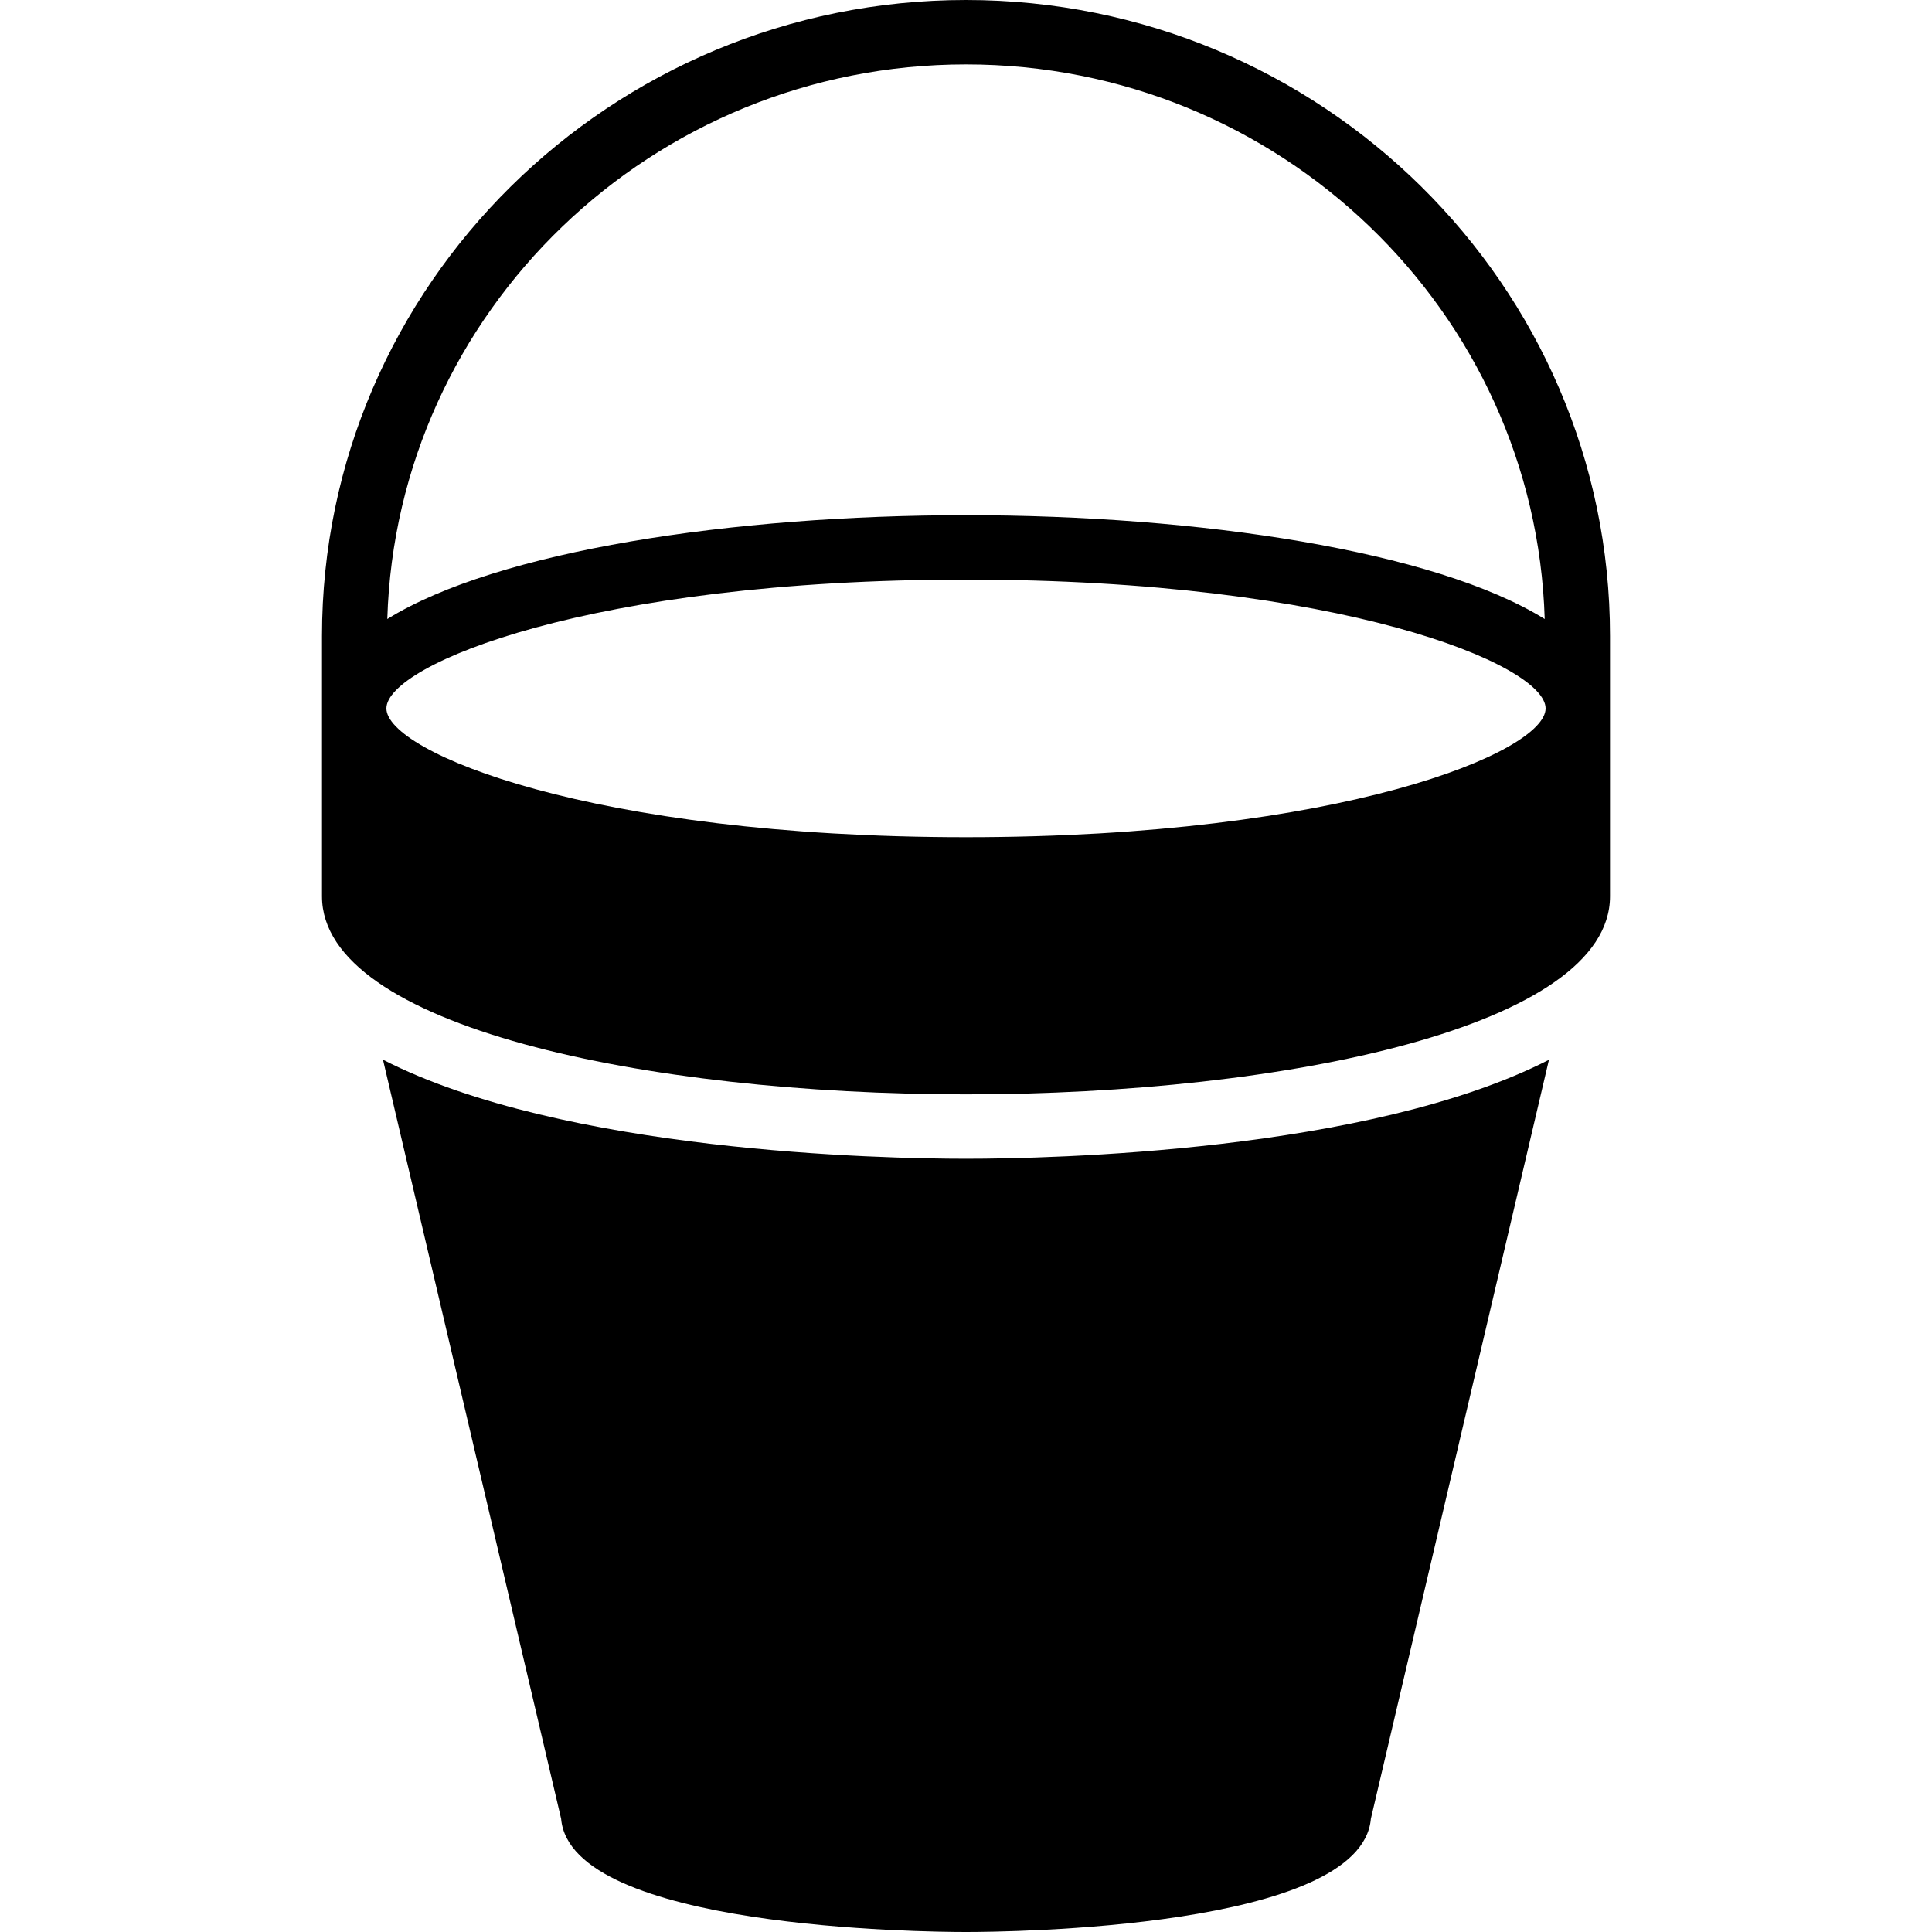
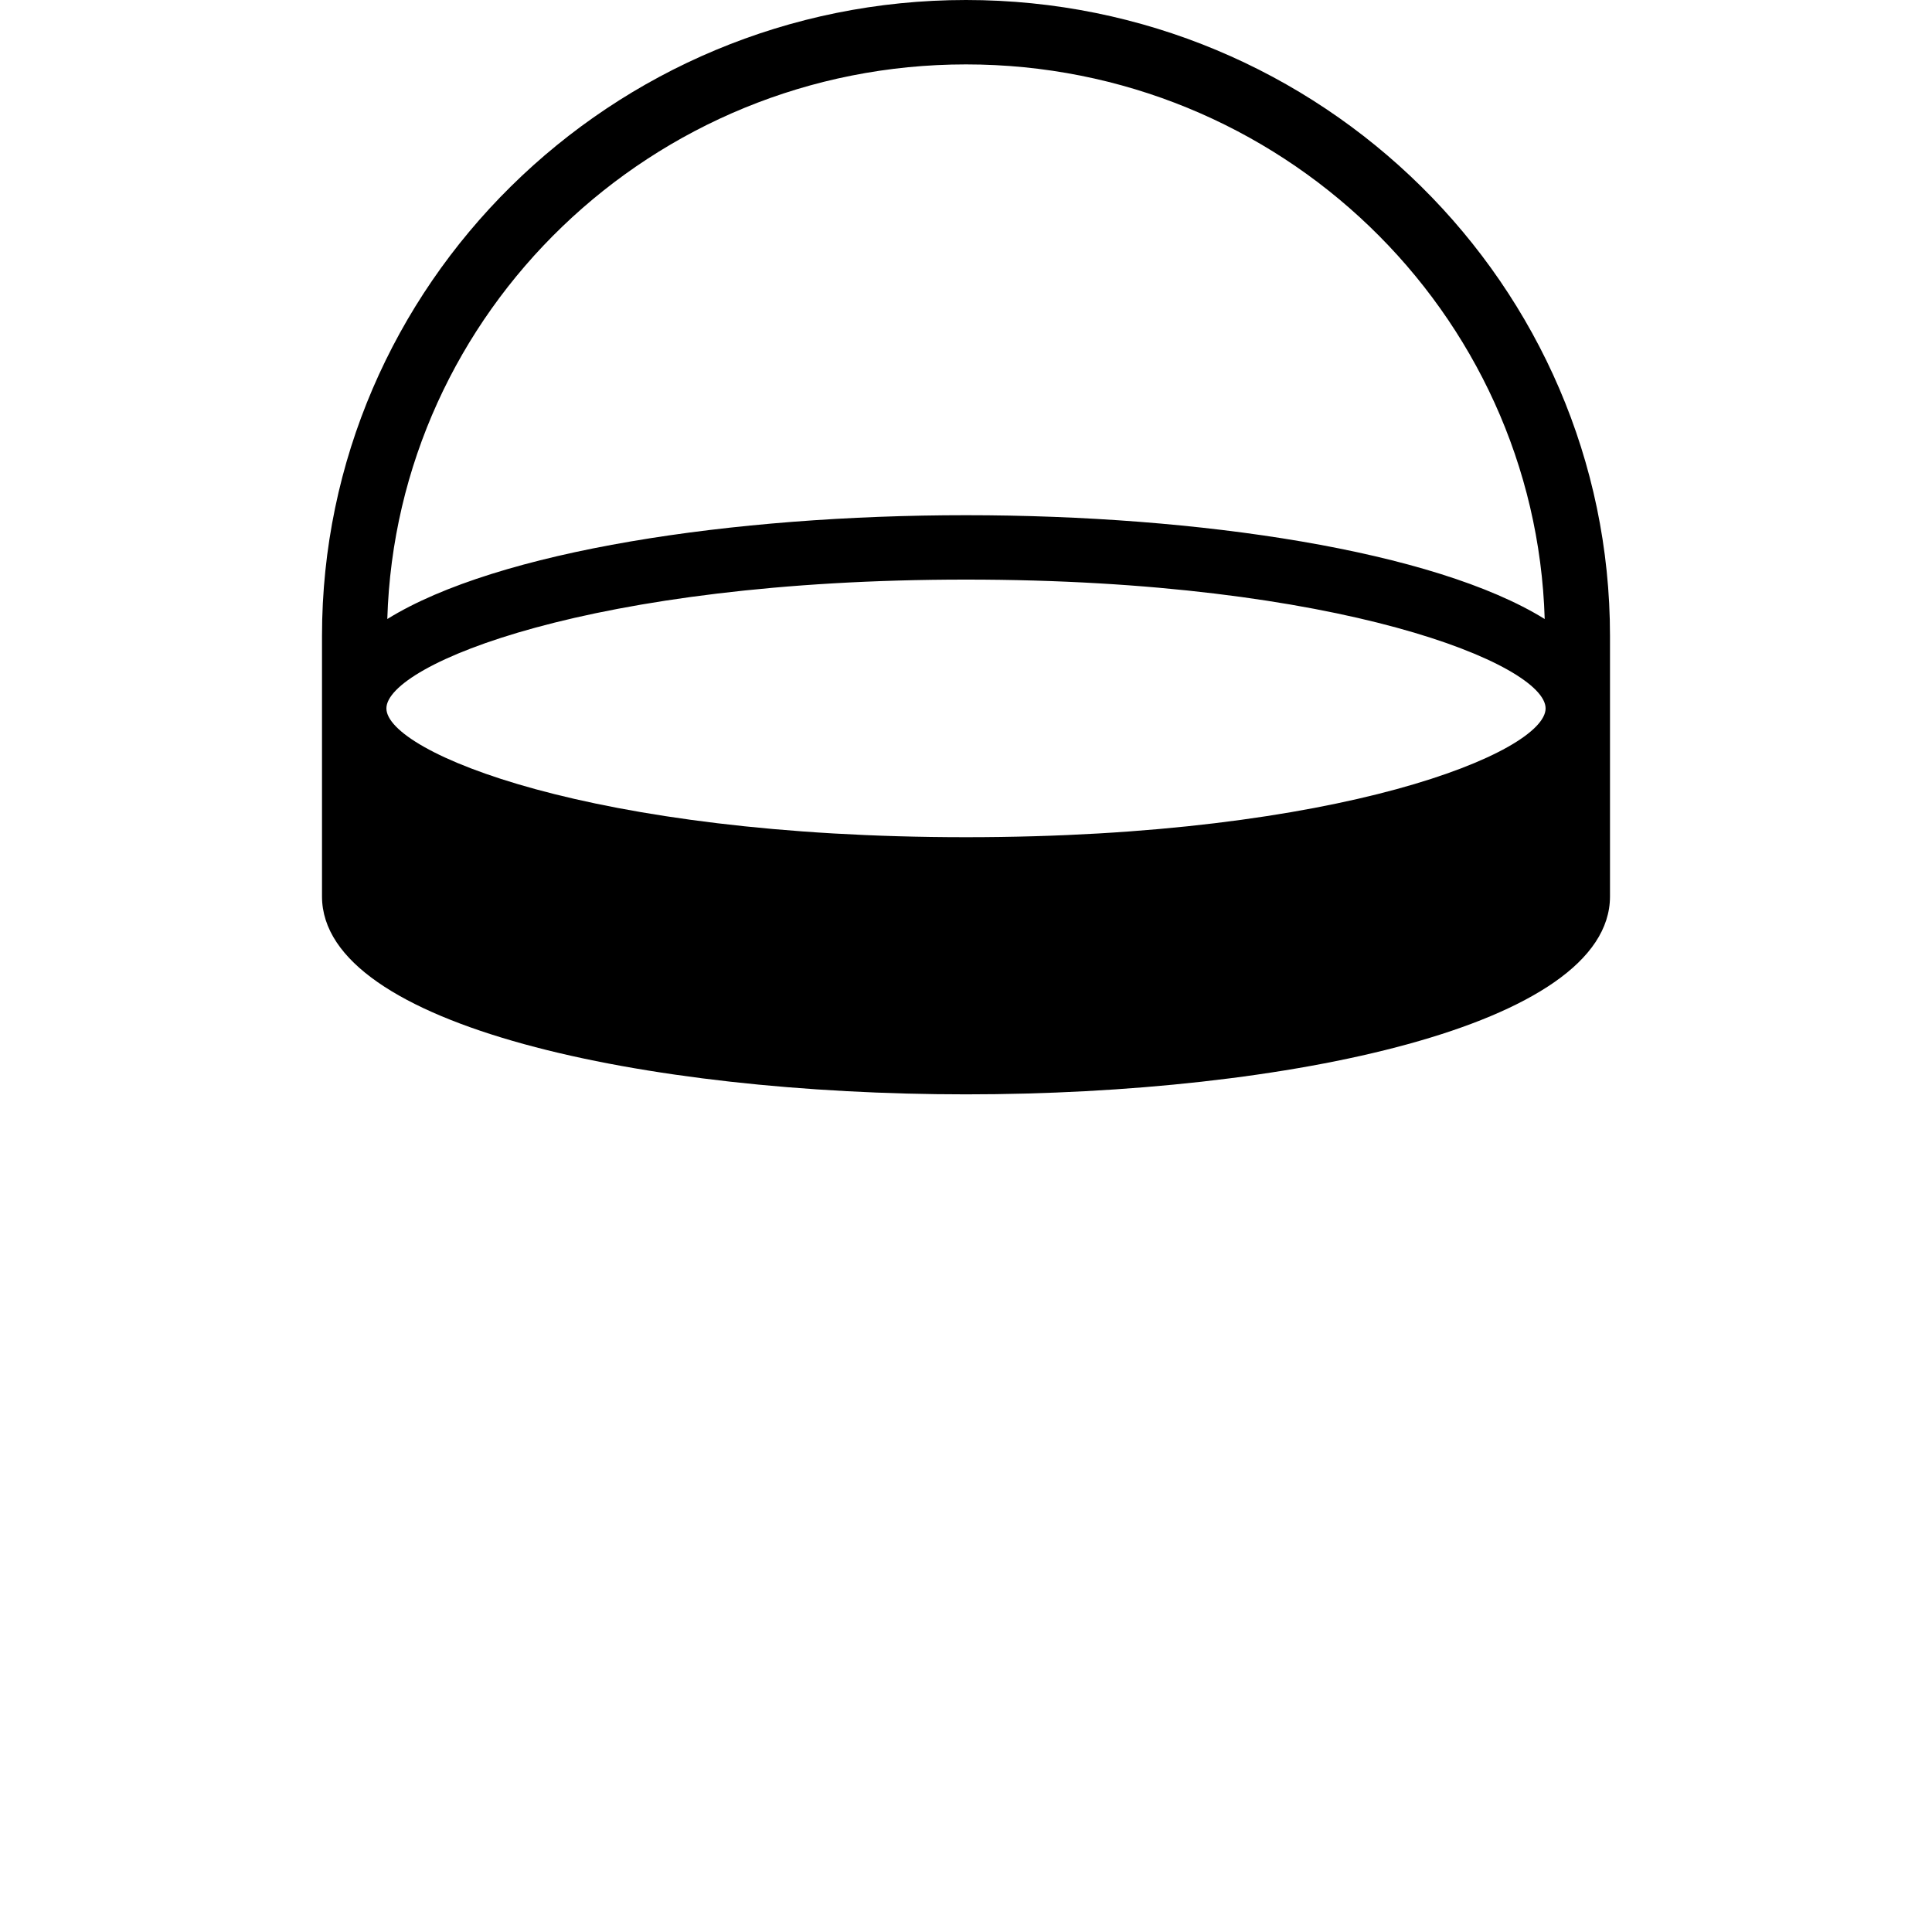
<svg xmlns="http://www.w3.org/2000/svg" version="1.1" x="0px" y="0px" viewBox="0 0 30 30" style="enable-background:new 0 0 30 30;" xml:space="preserve">
  <g id="Sun_Light">
</g>
  <g id="Sunglasses">
</g>
  <g id="T-Shirt_1">
</g>
  <g id="T-Shirt_2">
</g>
  <g id="Mini_Dress">
</g>
  <g id="Flip-Flops">
</g>
  <g id="Temperature">
</g>
  <g id="Hot_Temperature">
</g>
  <g id="Ice_Lolly">
</g>
  <g id="Icecream">
</g>
  <g id="Limonade_1">
</g>
  <g id="Limonade_2">
</g>
  <g id="Hat">
</g>
  <g id="Straw_Hat">
</g>
  <g id="Deckchair">
</g>
  <g id="Sunshade">
</g>
  <g id="Suncream">
</g>
  <g id="Suntan_Oil">
</g>
  <g id="Swimming_Trunks">
</g>
  <g id="Bikini">
</g>
  <g id="Pool">
</g>
  <g id="Pool_Ladder">
</g>
  <g id="Grill">
</g>
  <g id="Kite_1">
</g>
  <g id="Kite_2">
</g>
  <g id="Badminton">
</g>
  <g id="Cooler">
</g>
  <g id="Strand_Bag">
</g>
  <g id="Towel">
</g>
  <g id="Strand_Ball">
</g>
  <g id="Beach_Sign">
</g>
  <g id="Toos">
</g>
  <g id="Bucket">
    <g>
      <path d="M15,0C9.486,0,5,4.43,5,9.875v0.618V10.5v3.419c0,2.018,5.031,3.074,10,3.074c4.97,0,10-1.056,10-3.074V10.5v-0.007V9.875    C25,4.43,20.514,0,15,0z M15,1c4.873,0,8.843,3.841,8.986,8.612C22.273,8.551,18.625,8,15,8c-3.625,0-7.273,0.551-8.986,1.612    C6.156,4.841,10.128,1,15,1z M15,13c-5.823,0-9-1.321-9-2s3.177-2,9-2s9,1.321,9,2S20.823,13,15,13z" />
-       <path d="M5.947,16.455l2.766,11.786C8.861,29.95,14.365,30,15,30s6.14-0.05,6.287-1.759l2.765-11.785    C21.258,17.888,16.3,17.993,15,17.993C13.7,17.993,8.741,17.888,5.947,16.455z" />
    </g>
  </g>
  <g id="Sand_Castle">
</g>
  <g id="Shell_1">
</g>
  <g id="Shell_2">
</g>
  <g id="Surf_Board">
</g>
  <g id="Float">
</g>
  <g id="Vacation_Photo">
</g>
  <g id="Summer_Time">
</g>
  <g id="Boat">
</g>
  <g id="Lifebuoy">
</g>
  <g id="Lighthouse">
</g>
  <g id="Sunset">
</g>
  <g id="Dolphin">
</g>
  <g id="Starfish">
</g>
  <g id="Diving_Mask">
</g>
  <g id="Sailboat">
</g>
  <g id="Captin_Hat">
</g>
  <g id="Eudder">
</g>
</svg>